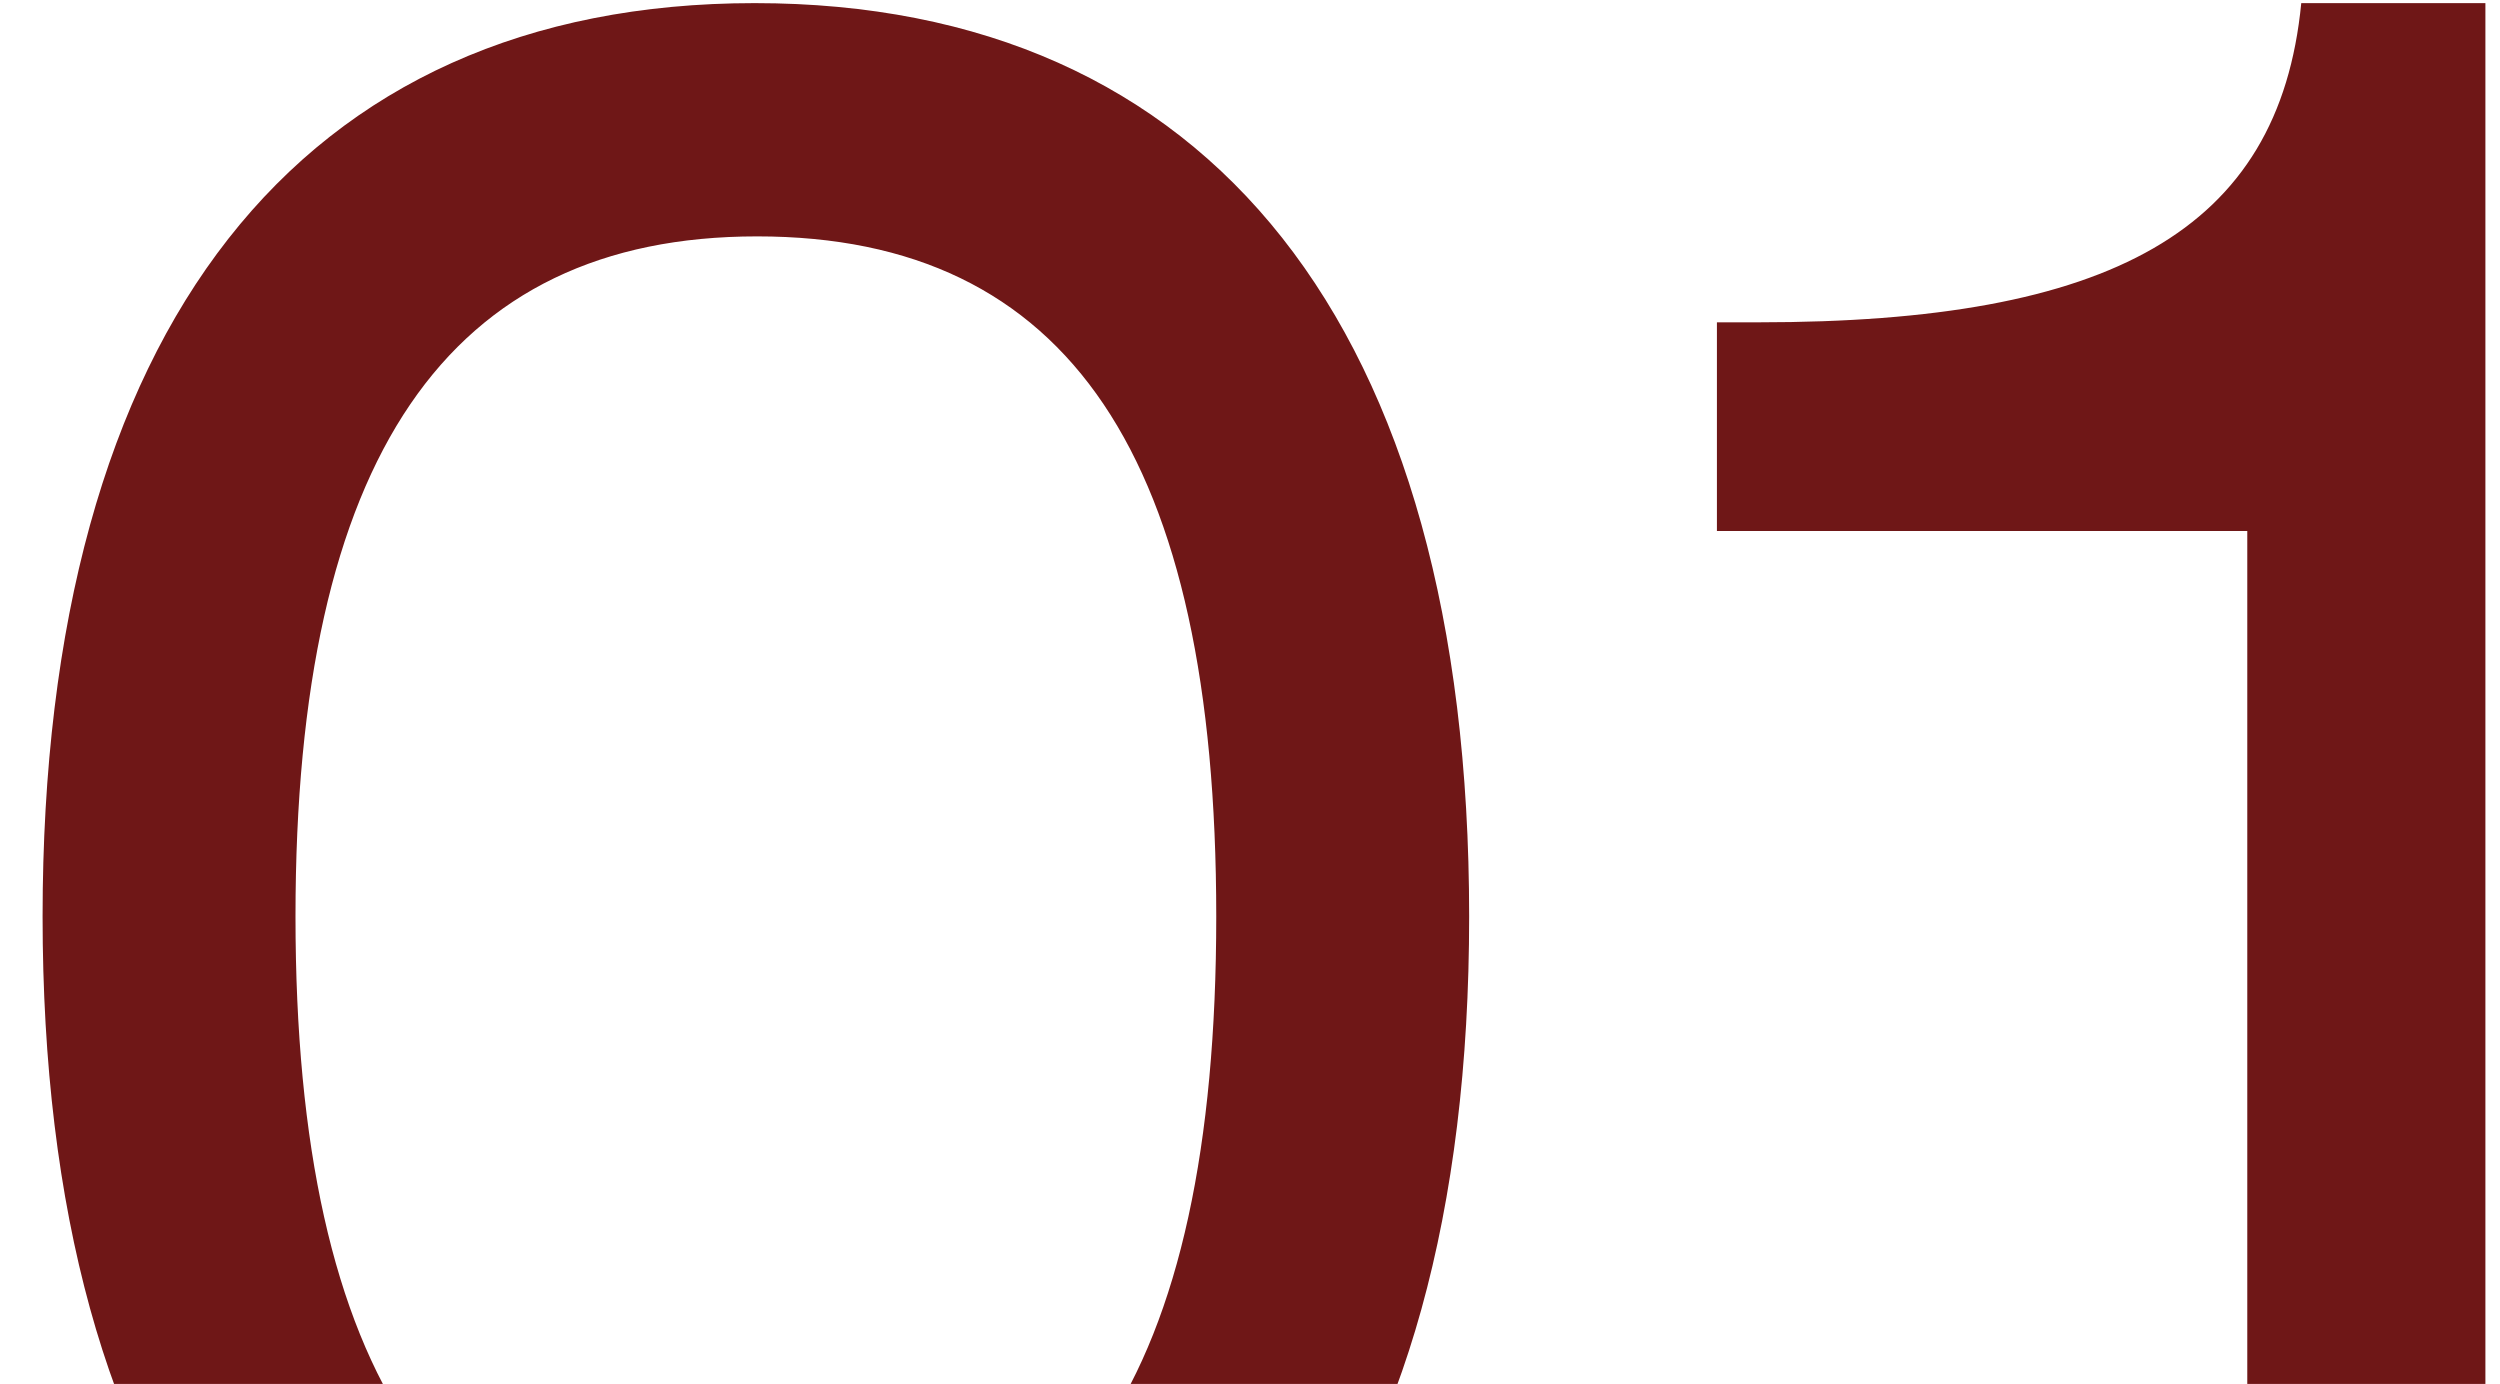
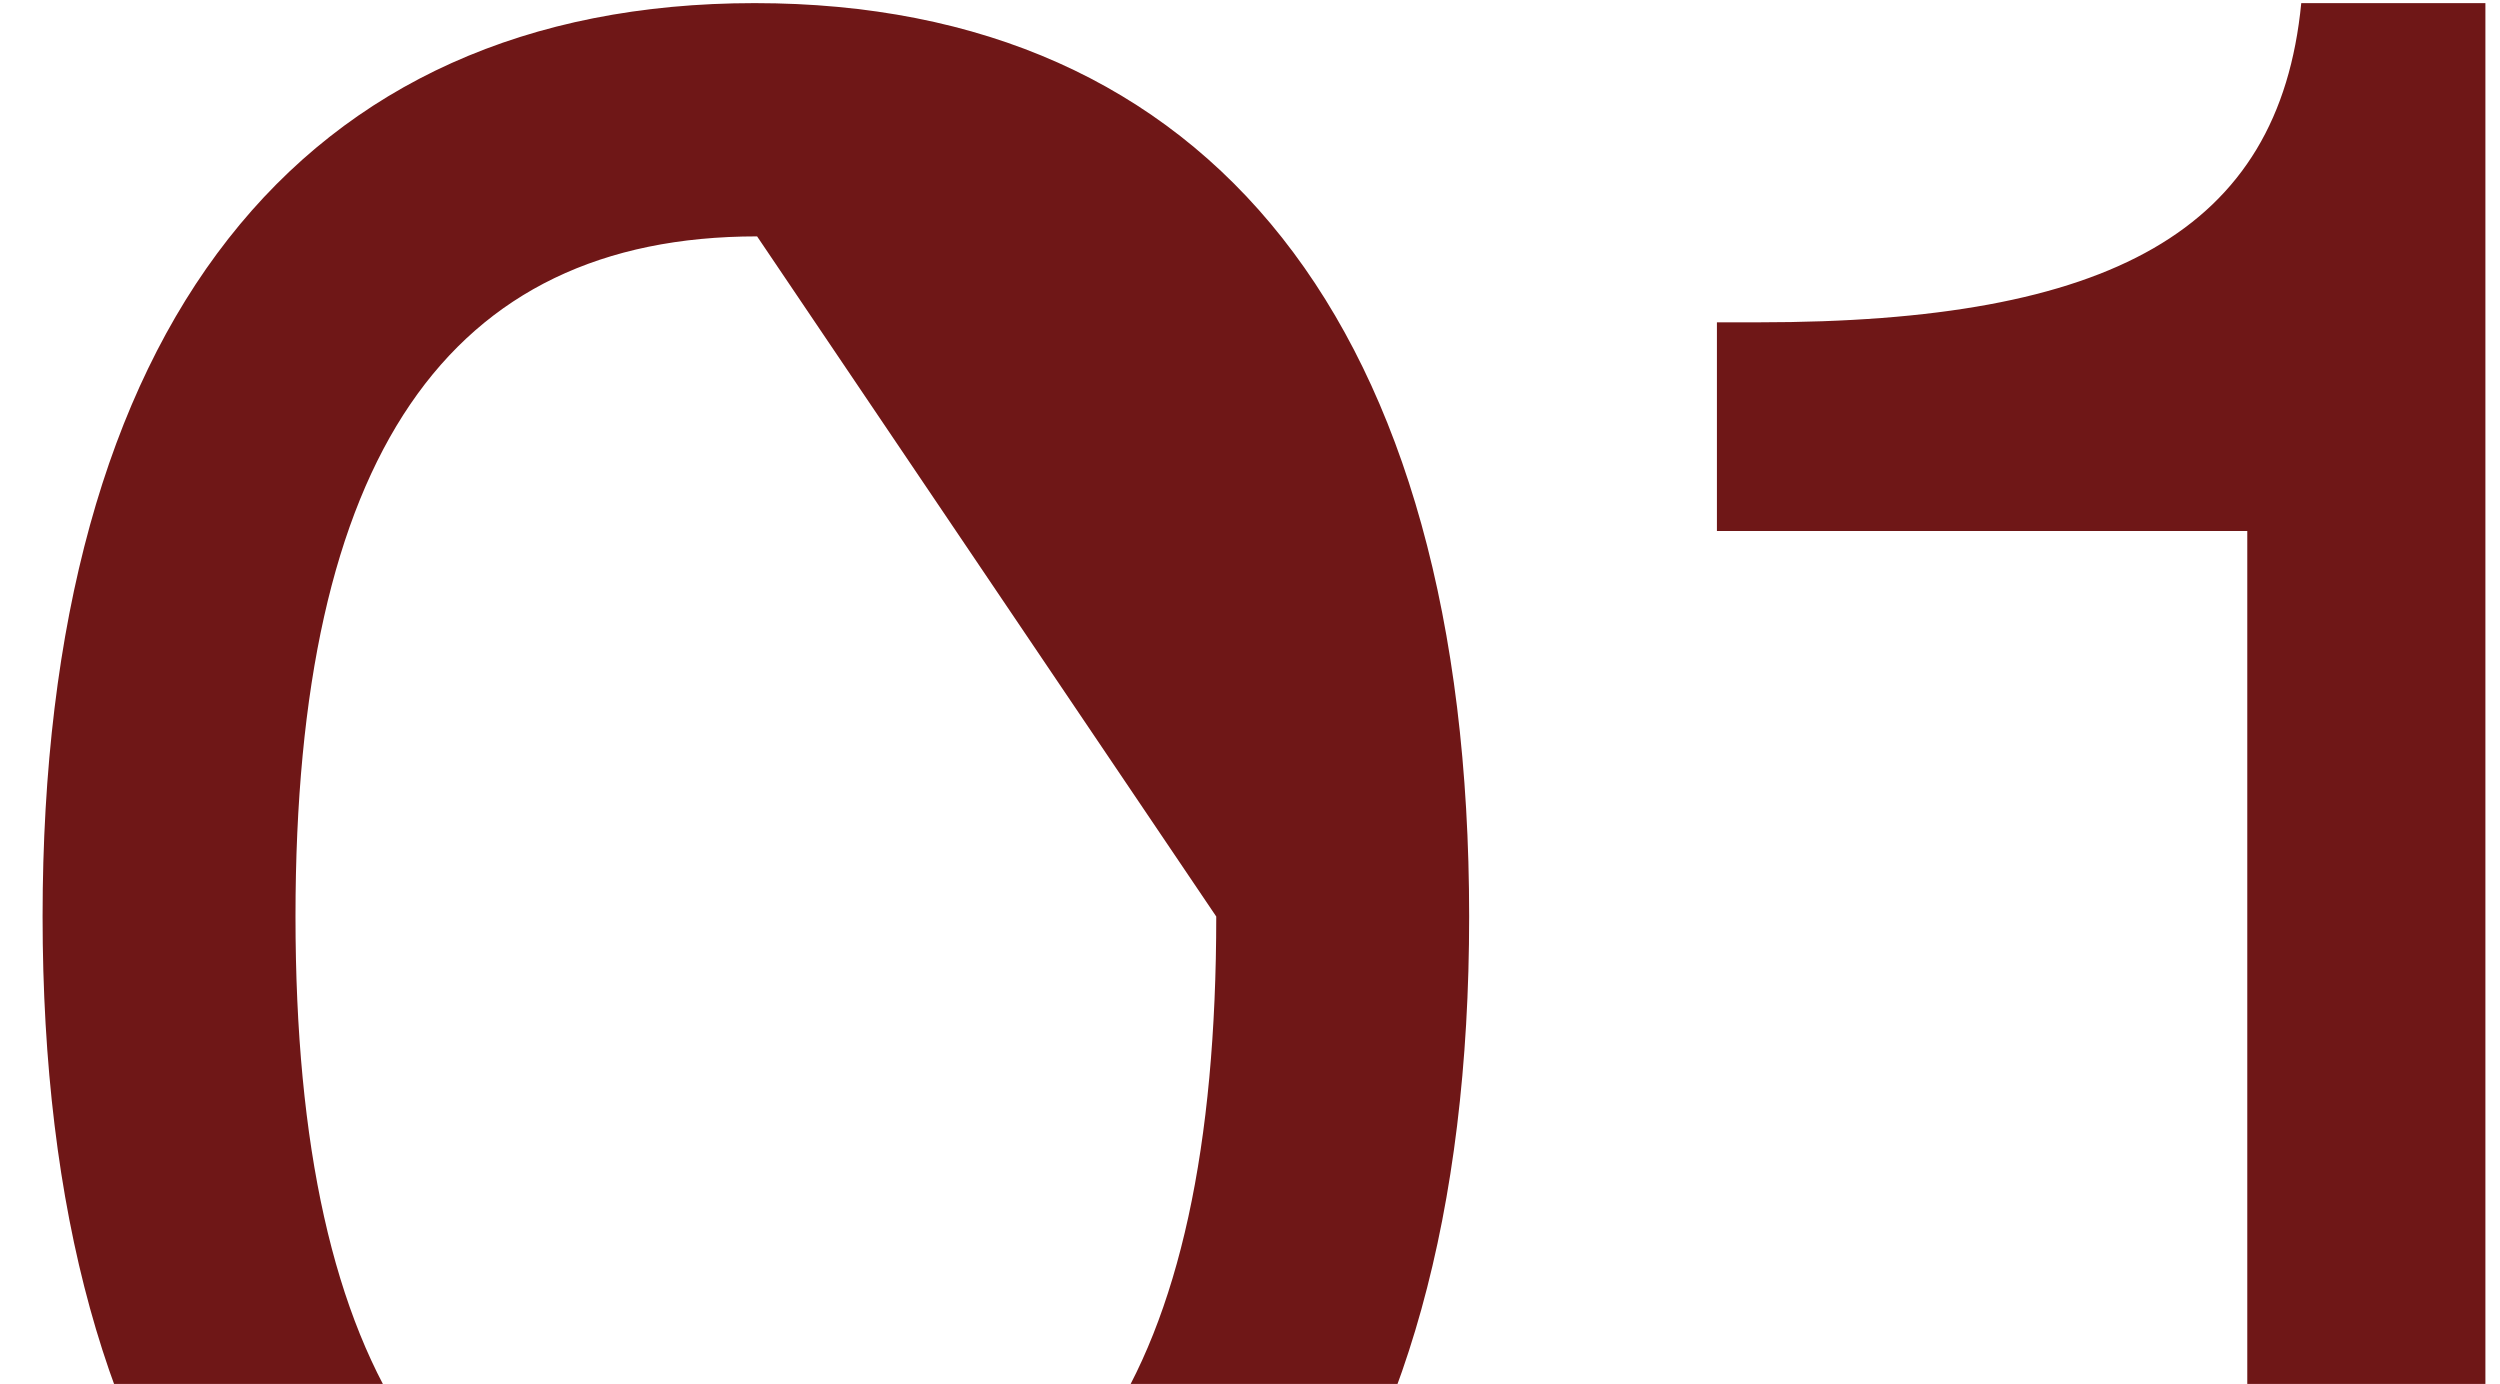
<svg xmlns="http://www.w3.org/2000/svg" width="56" height="31" viewBox="0 0 56 31" fill="none">
-   <path d="M16.904 0.07C27.079 0.07 32.909 7.275 32.909 20.53C32.909 33.785 27.079 41.045 16.904 41.045C6.729 41.045 0.954 33.73 0.954 20.53C0.954 7.33 6.729 0.07 16.904 0.07ZM16.959 5.295C10.029 5.295 6.619 10.245 6.619 20.53C6.619 30.815 10.029 35.82 16.959 35.82C23.944 35.82 27.244 30.815 27.244 20.53C27.244 10.245 23.944 5.295 16.959 5.295ZM51.548 0.07H55.673V40H50.339V11.895H38.459V7.22H39.394C47.258 7.22 51.053 5.185 51.548 0.07Z" fill="#6F1717" />
+   <path d="M16.904 0.07C27.079 0.07 32.909 7.275 32.909 20.53C32.909 33.785 27.079 41.045 16.904 41.045C6.729 41.045 0.954 33.73 0.954 20.53C0.954 7.33 6.729 0.07 16.904 0.07ZM16.959 5.295C10.029 5.295 6.619 10.245 6.619 20.53C6.619 30.815 10.029 35.82 16.959 35.82C23.944 35.82 27.244 30.815 27.244 20.53ZM51.548 0.07H55.673V40H50.339V11.895H38.459V7.22H39.394C47.258 7.22 51.053 5.185 51.548 0.07Z" fill="#6F1717" />
</svg>